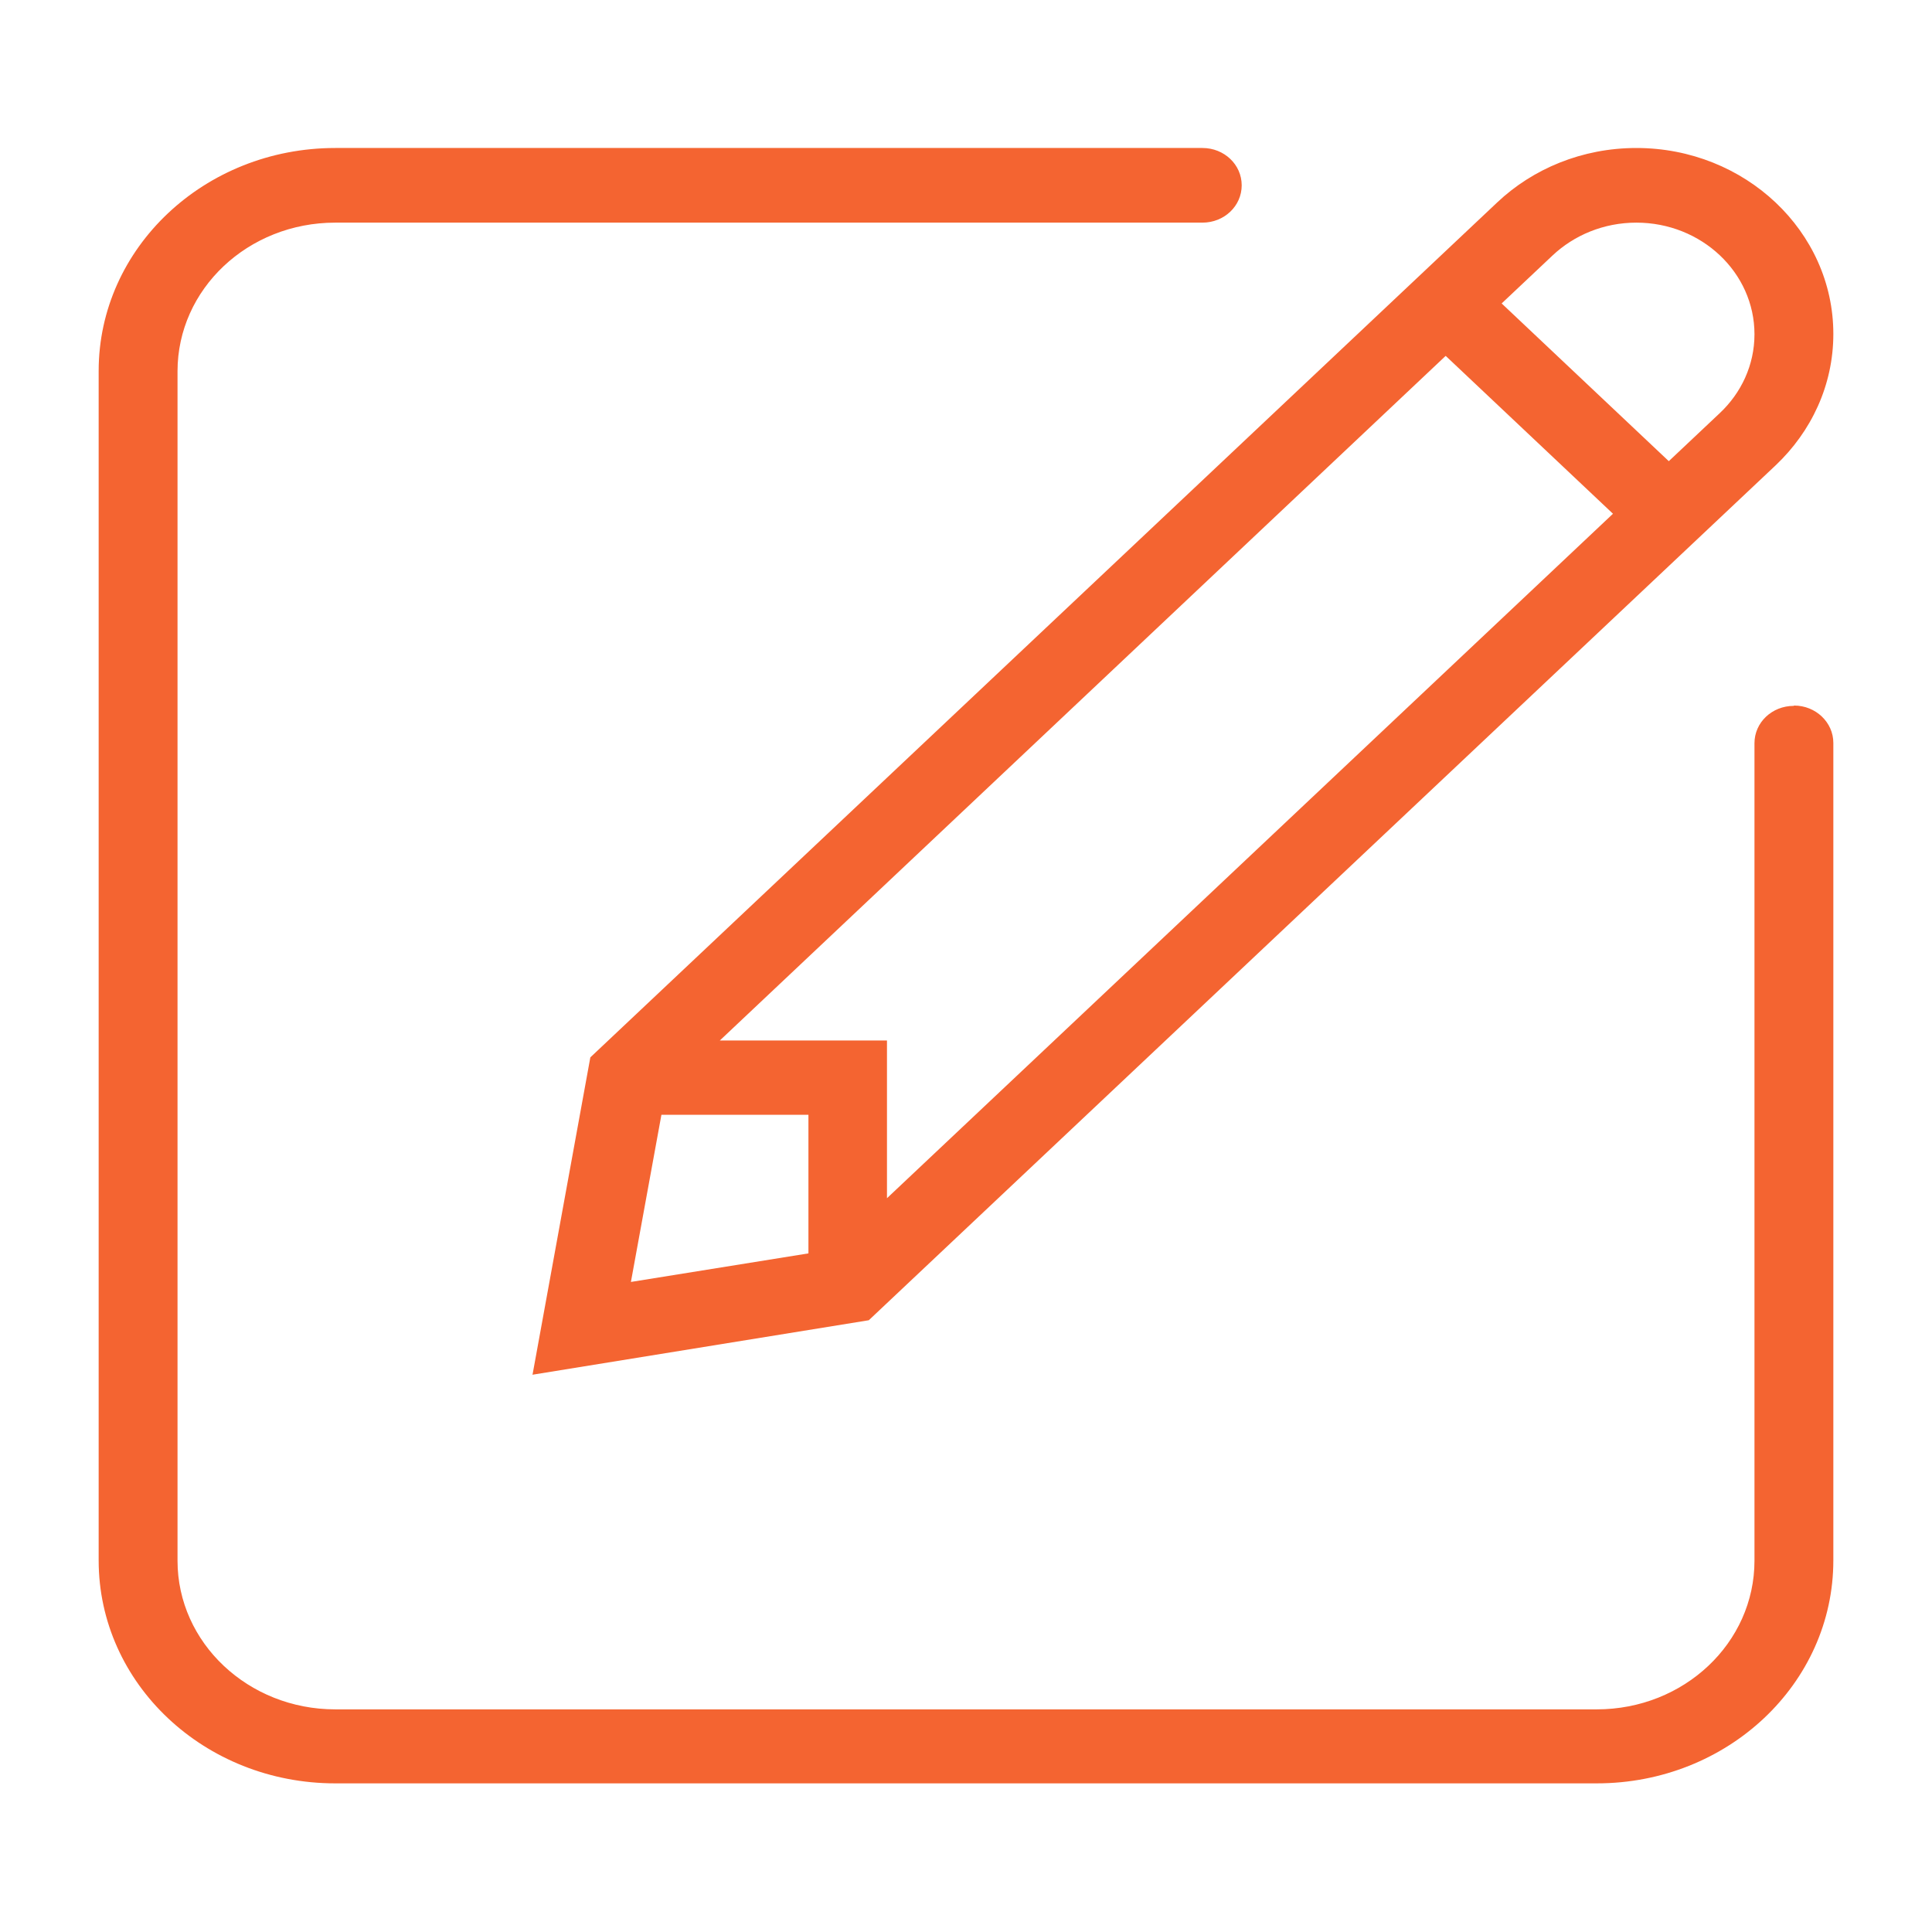
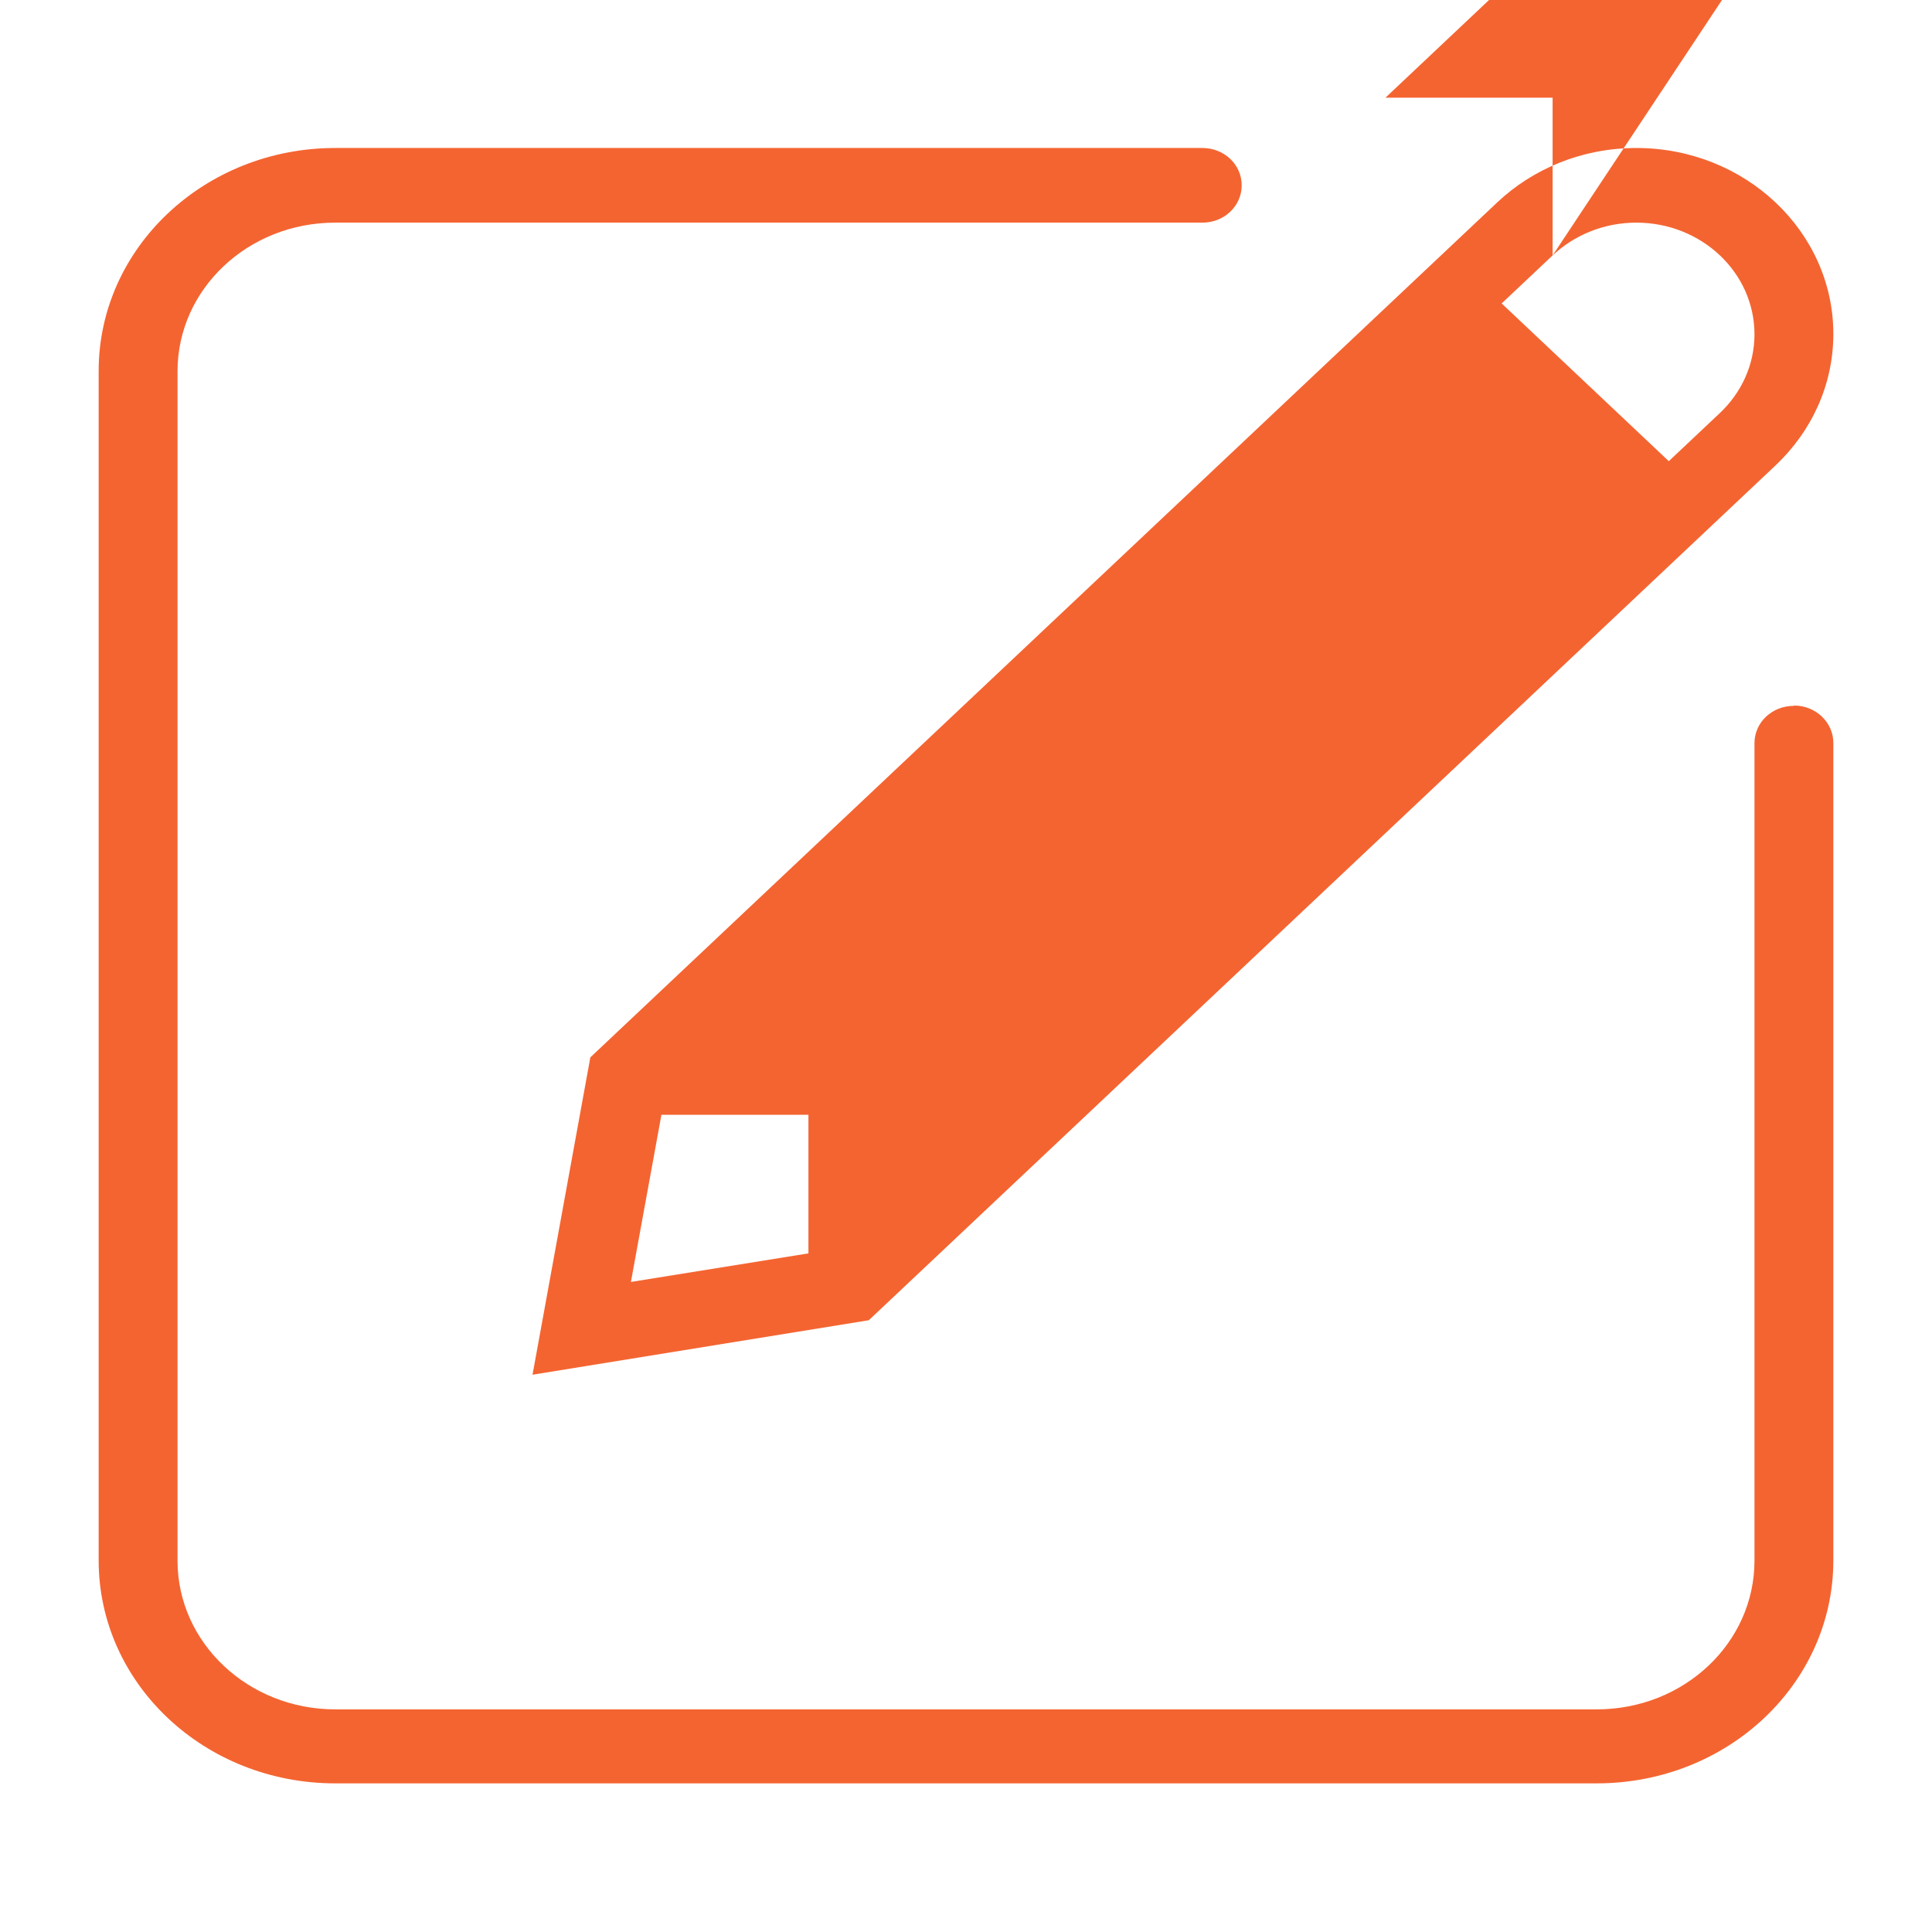
<svg xmlns="http://www.w3.org/2000/svg" viewBox="0 0 59.53 59.53">
-   <path d="m16.4 42.36 10.37-1.68 27.94-26.34c1.1-1.04 1.78-2.47 1.78-4.05 0-3.16-2.72-5.73-6.07-5.73-1.67 0-3.19.64-4.29 1.68L18.19 32.58l-1.78 9.77ZM47.84 7.87c.66-.62 1.57-1.01 2.58-1.01 2.01 0 3.64 1.54 3.64 3.44 0 .95-.41 1.81-1.07 2.43l-1.57 1.48-5.15-4.86 1.57-1.48Zm-3.29 3.1 5.15 4.86-22.37 21.09v-4.86h-5.15l22.36-21.09ZM20.38 34.35h4.53v4.27l-5.47.88.94-5.15Zm34.89-12.6c-.67 0-1.21.51-1.21 1.15v25.19c0 2.53-2.17 4.58-4.86 4.58H10.33c-2.68 0-4.86-2.05-4.86-4.58V11.44c0-2.53 2.17-4.58 4.86-4.58h26.72c.67 0 1.21-.51 1.21-1.15s-.54-1.15-1.21-1.15H10.33c-4.03 0-7.29 3.08-7.29 6.87v36.65c0 3.8 3.26 6.87 7.29 6.87H49.2c4.03 0 7.29-3.07 7.29-6.87V22.89c0-.63-.54-1.15-1.21-1.15" style="fill:#f46431;fill-rule:evenodd;stroke-width:0" />
+   <path d="m16.4 42.36 10.37-1.68 27.94-26.34c1.1-1.04 1.78-2.47 1.78-4.05 0-3.16-2.72-5.73-6.07-5.73-1.67 0-3.19.64-4.29 1.68L18.19 32.58l-1.78 9.77ZM47.84 7.87c.66-.62 1.57-1.01 2.58-1.01 2.01 0 3.64 1.54 3.64 3.44 0 .95-.41 1.81-1.07 2.43l-1.57 1.48-5.15-4.86 1.57-1.48Zv-4.86h-5.15l22.36-21.09ZM20.38 34.35h4.53v4.27l-5.47.88.94-5.15Zm34.89-12.6c-.67 0-1.21.51-1.21 1.15v25.19c0 2.53-2.17 4.58-4.86 4.58H10.33c-2.68 0-4.86-2.05-4.86-4.58V11.44c0-2.53 2.17-4.58 4.86-4.58h26.72c.67 0 1.21-.51 1.21-1.15s-.54-1.15-1.21-1.15H10.33c-4.03 0-7.29 3.08-7.29 6.87v36.65c0 3.8 3.26 6.87 7.29 6.87H49.2c4.03 0 7.29-3.07 7.29-6.87V22.89c0-.63-.54-1.15-1.21-1.15" style="fill:#f46431;fill-rule:evenodd;stroke-width:0" />
</svg>